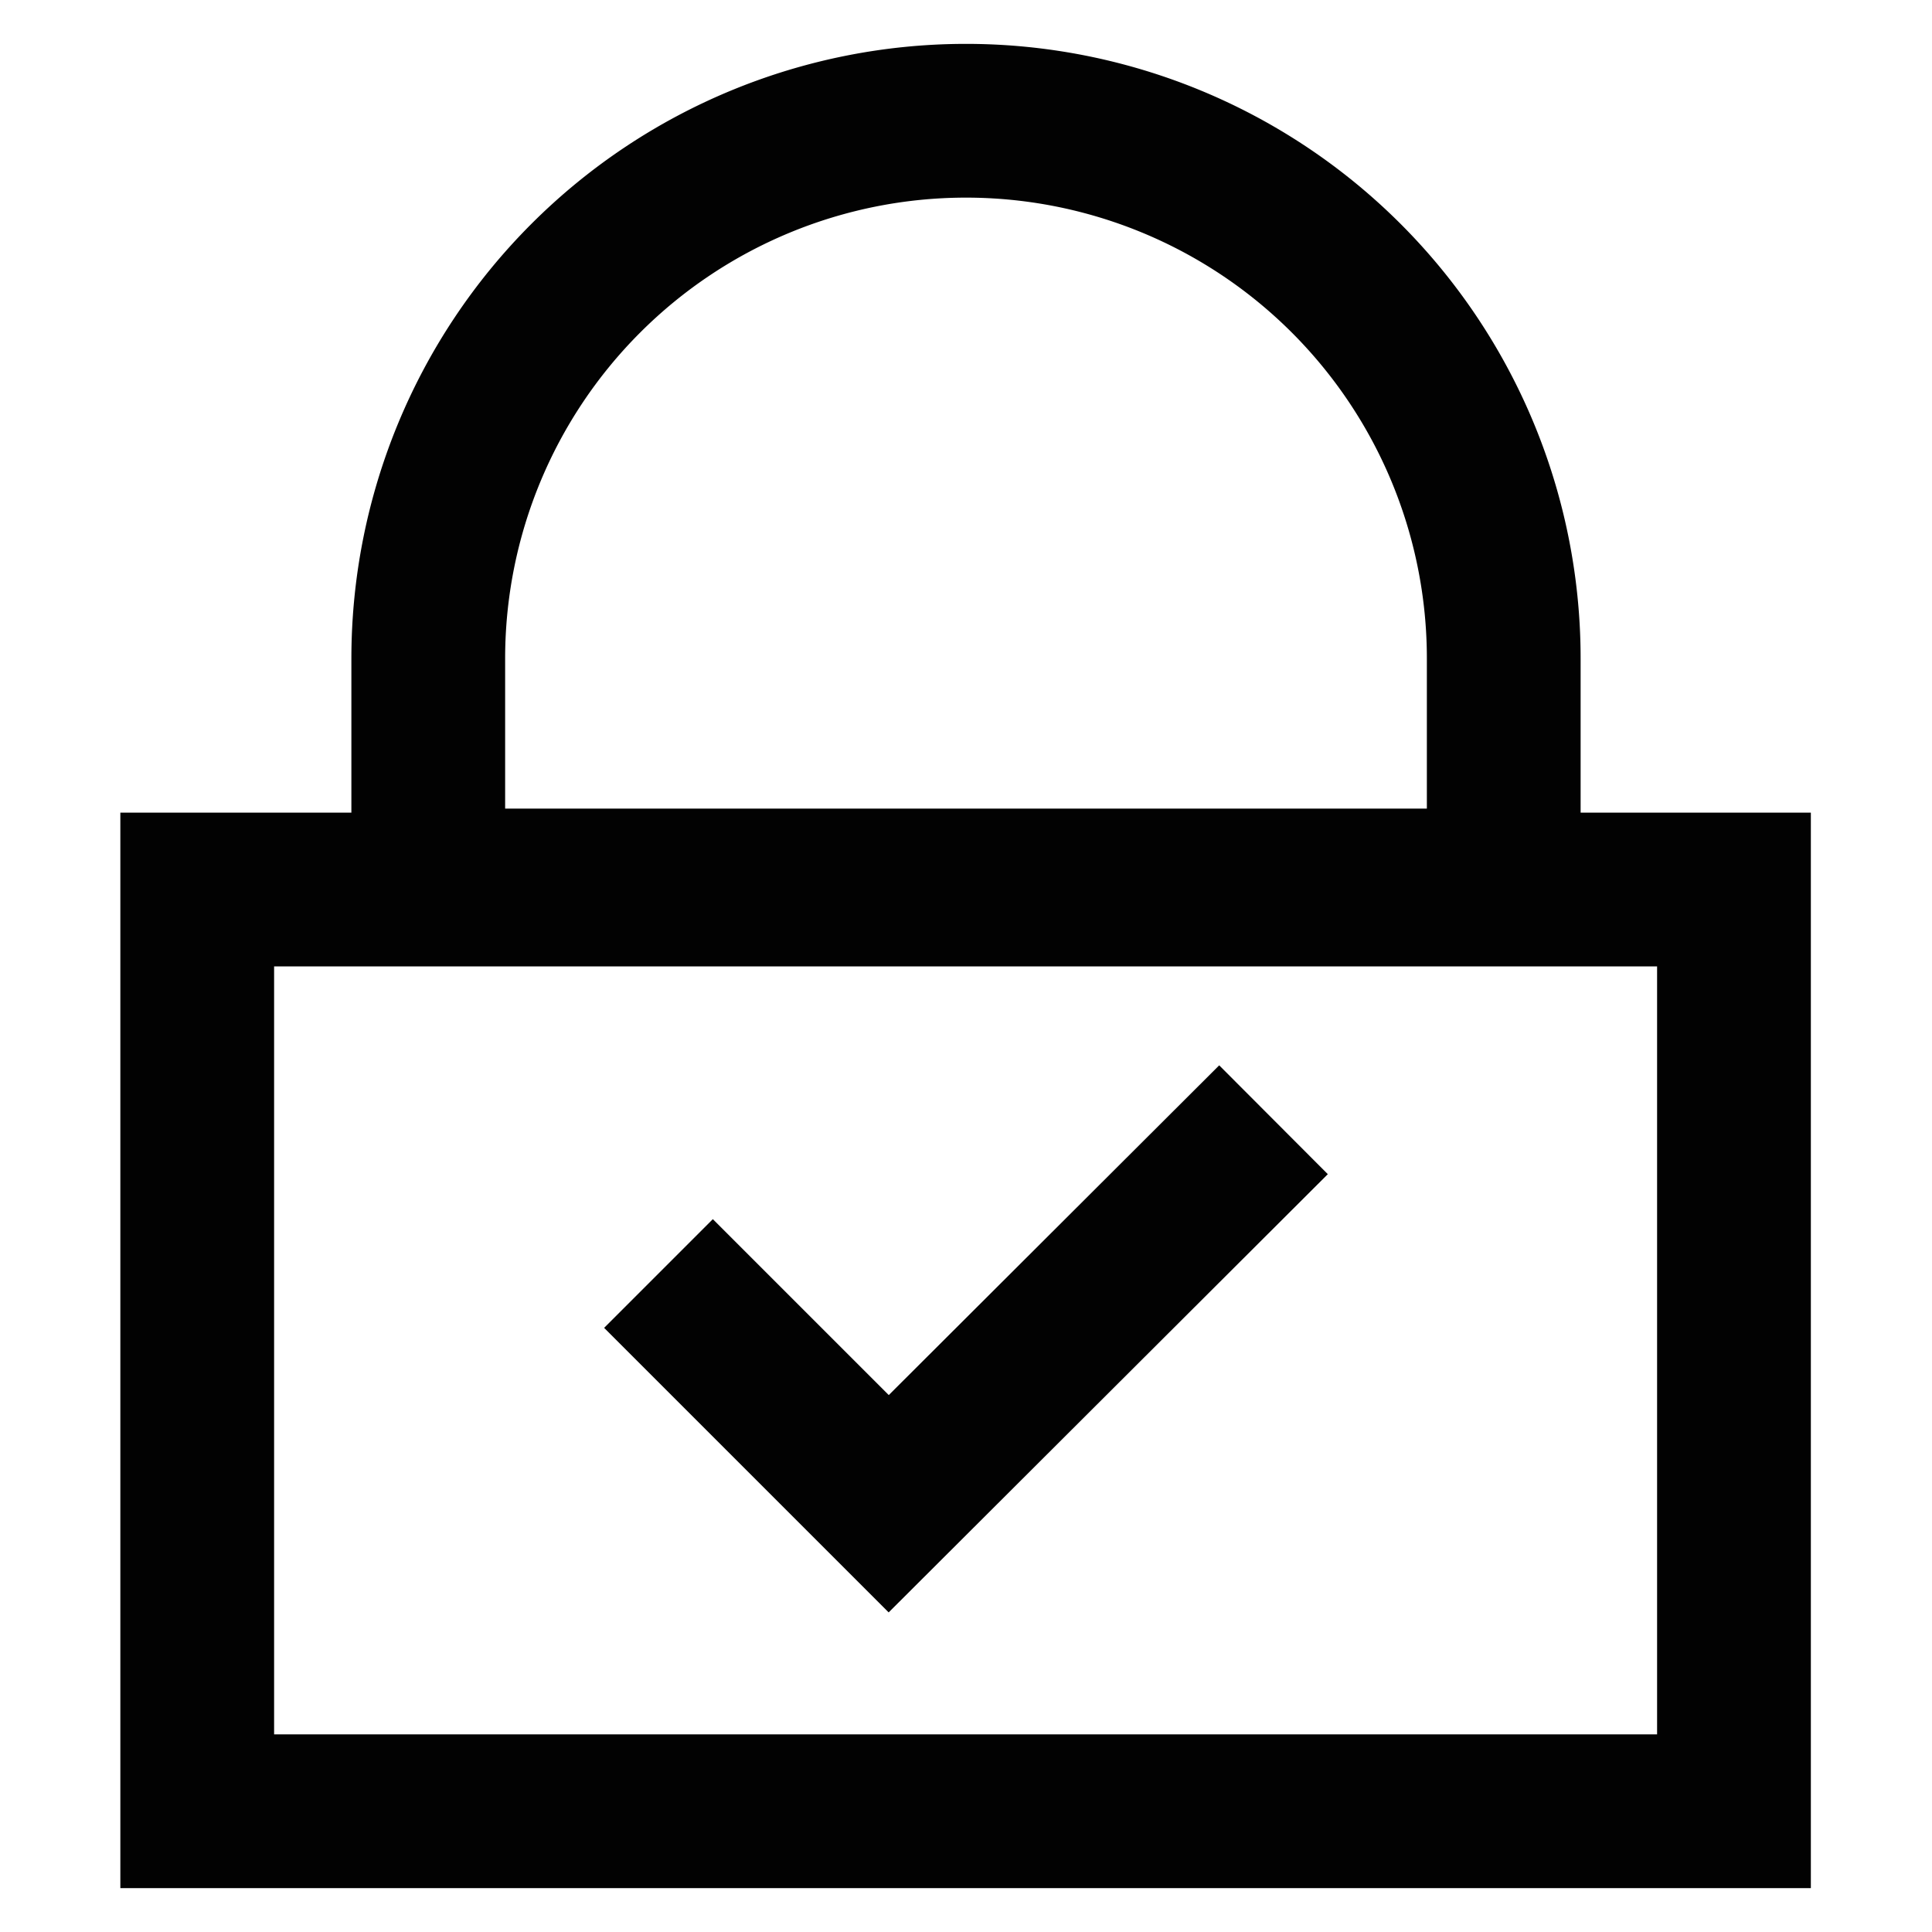
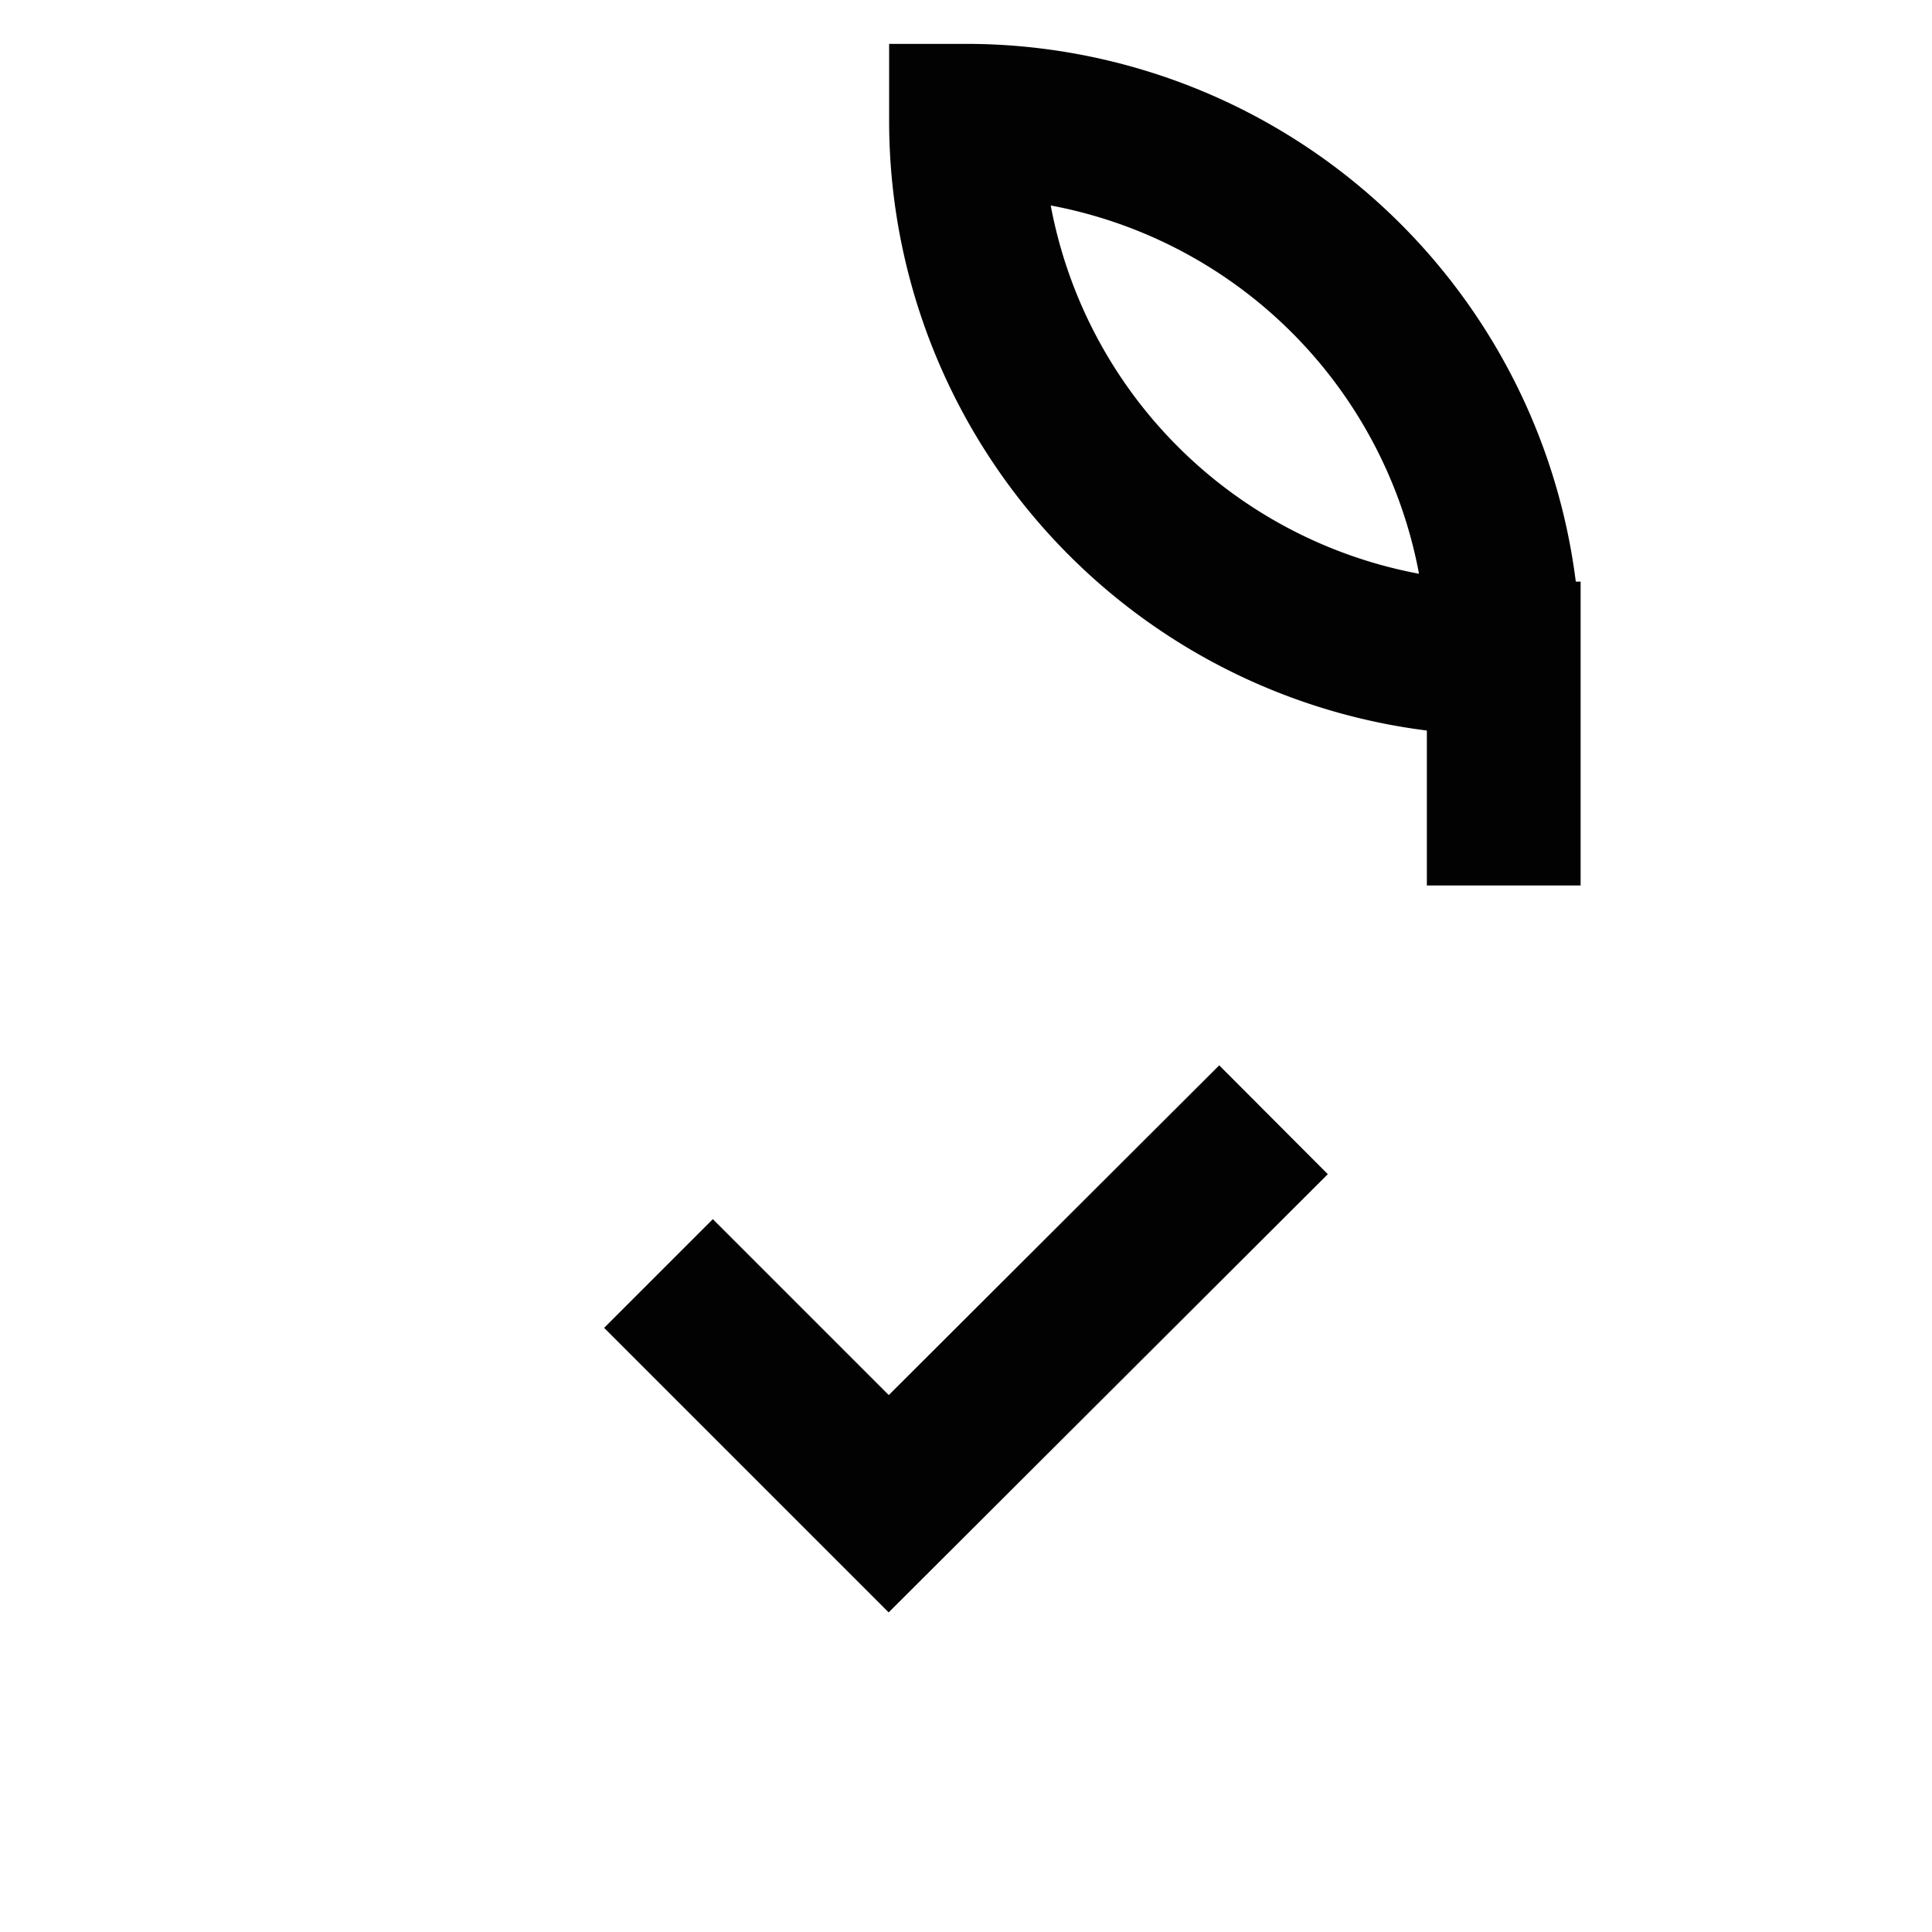
<svg xmlns="http://www.w3.org/2000/svg" id="Layer_1" data-name="Layer 1" viewBox="0 0 24 24">
  <defs>
    <style>.cls-1{fill:none;stroke:#020202;stroke-miterlimit:10;stroke-width:1.91px;}</style>
  </defs>
-   <rect class="cls-1" x="2.45" y="11.05" width="19.09" height="11.45" />
-   <path class="cls-1" d="M12,1.5h0a6.68,6.68,0,0,1,6.68,6.68V11a0,0,0,0,1,0,0H5.32a0,0,0,0,1,0,0V8.18A6.68,6.68,0,0,1,12,1.5Z" />
+   <path class="cls-1" d="M12,1.5h0a6.68,6.68,0,0,1,6.68,6.68V11a0,0,0,0,1,0,0a0,0,0,0,1,0,0V8.18A6.68,6.68,0,0,1,12,1.5Z" />
  <polyline class="cls-1" points="8.18 15.82 11.04 18.68 15.82 13.91" />
</svg>